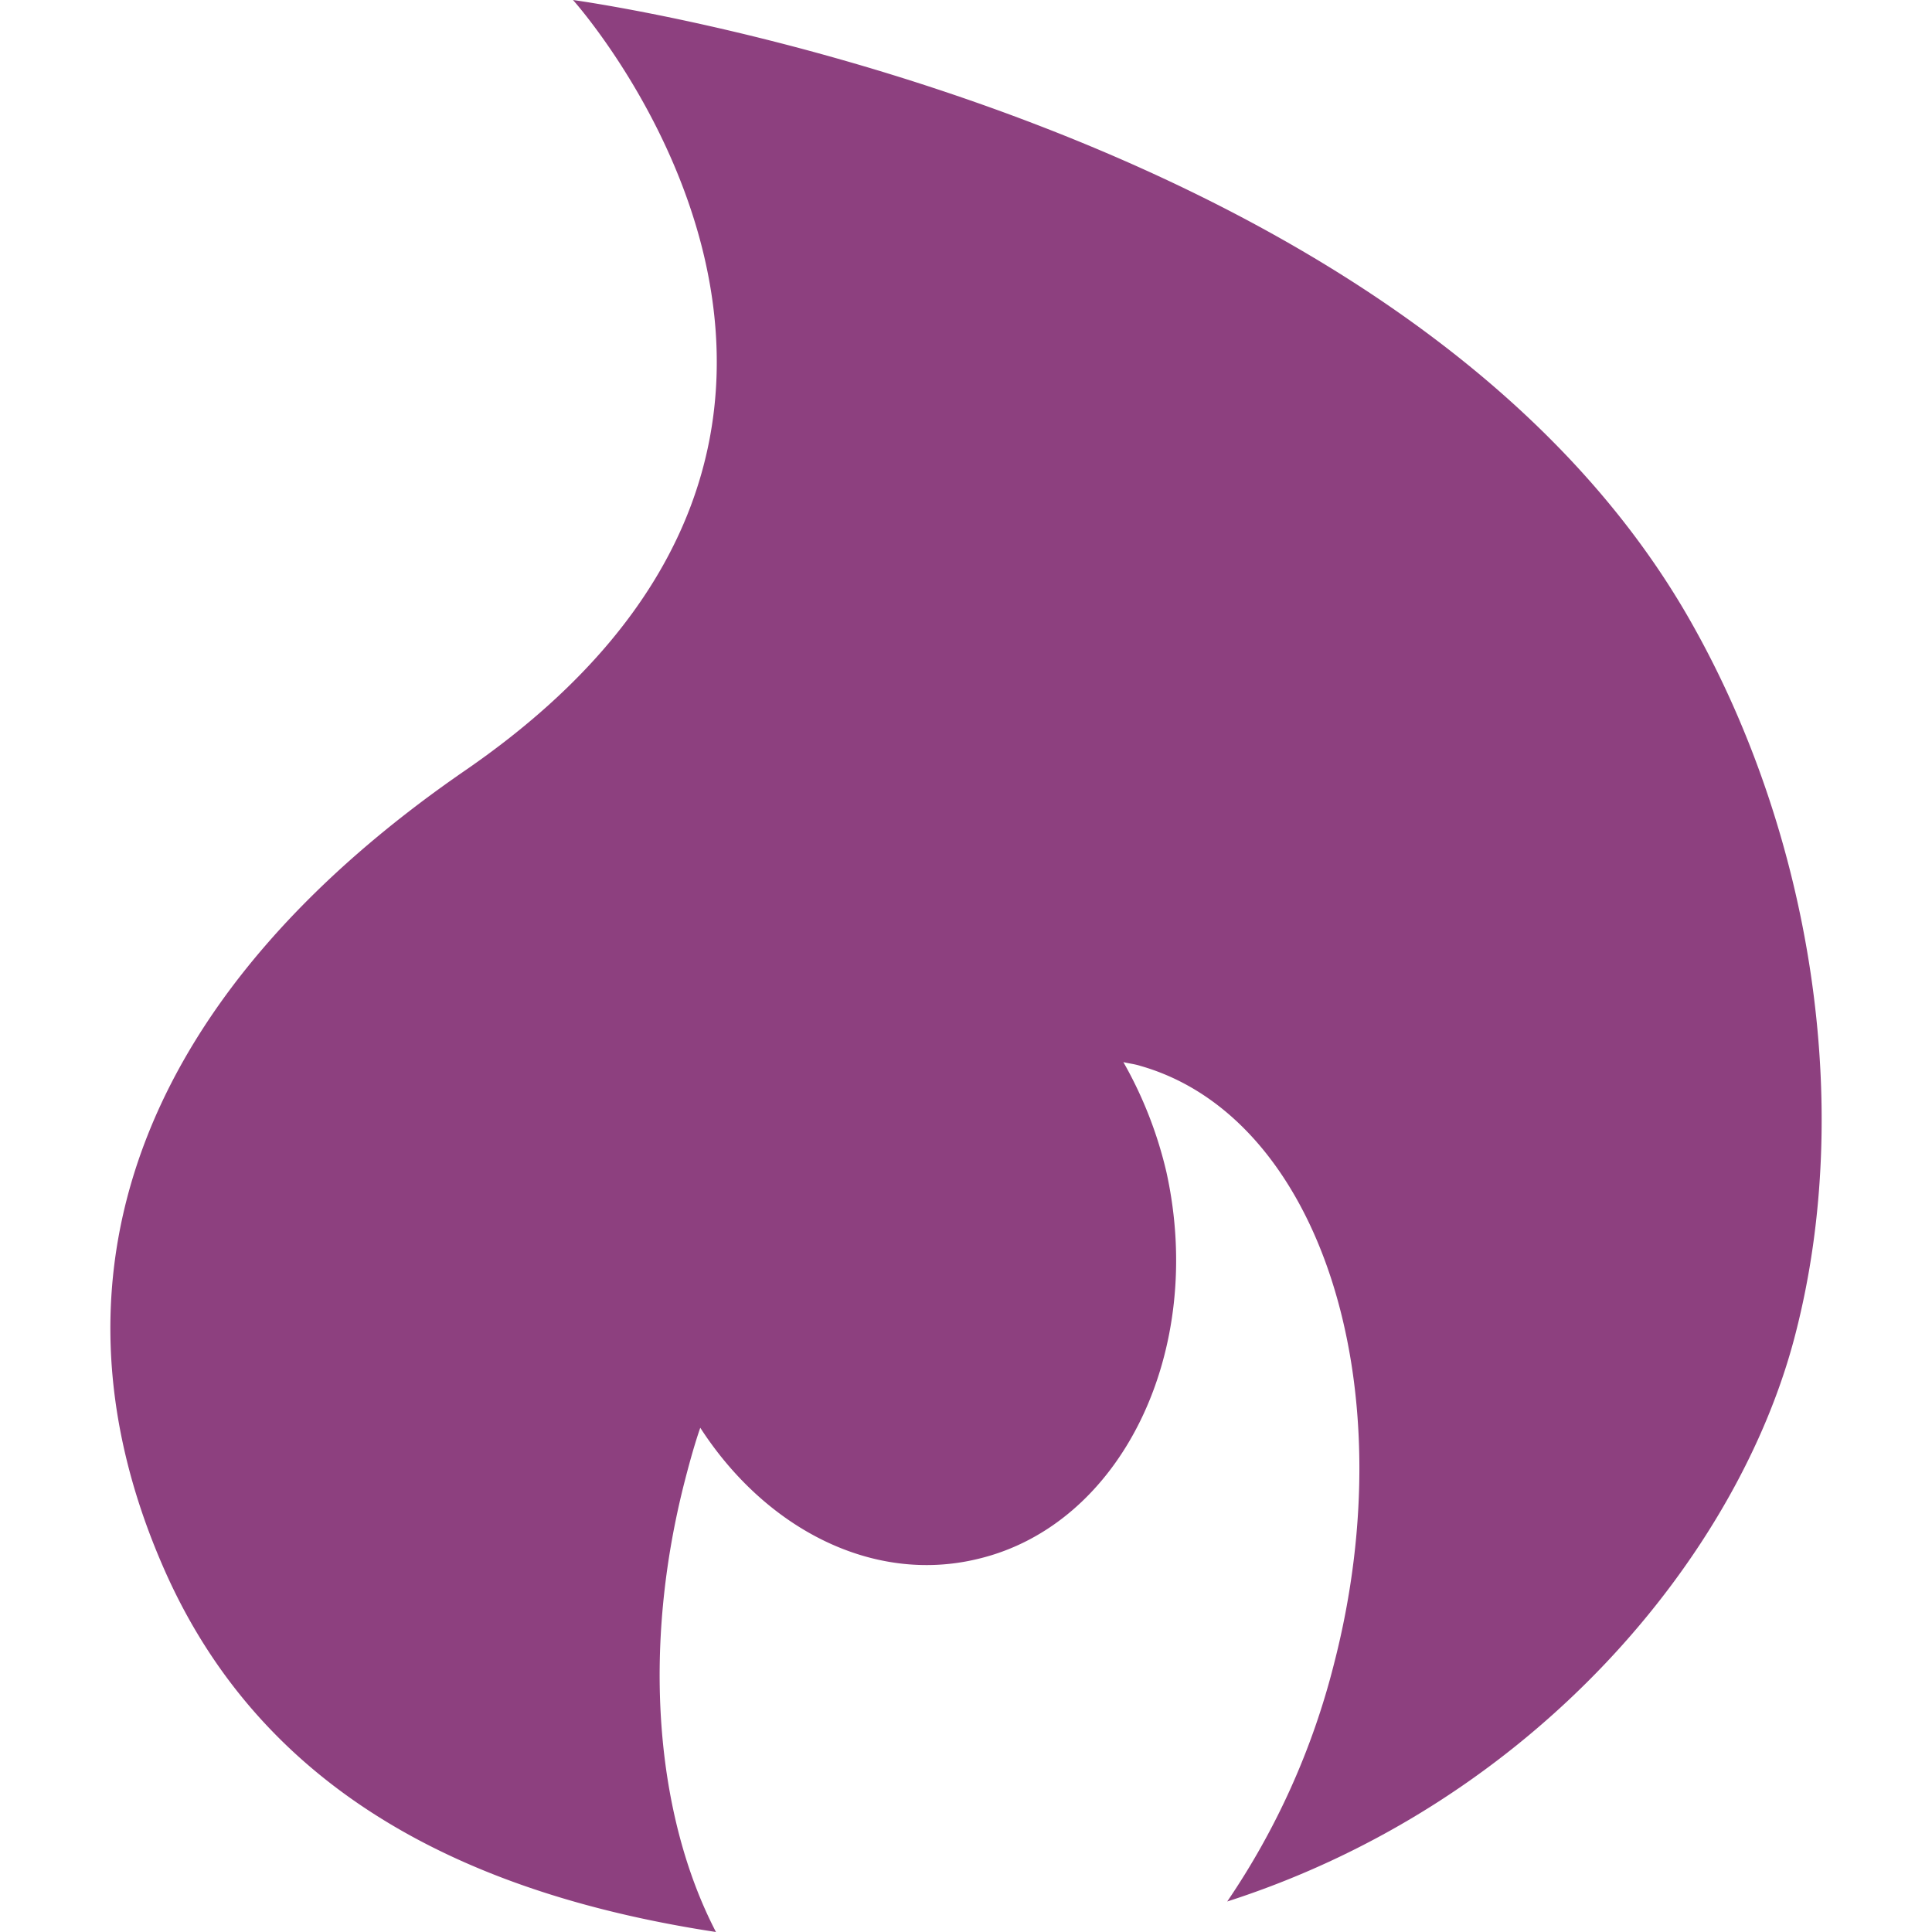
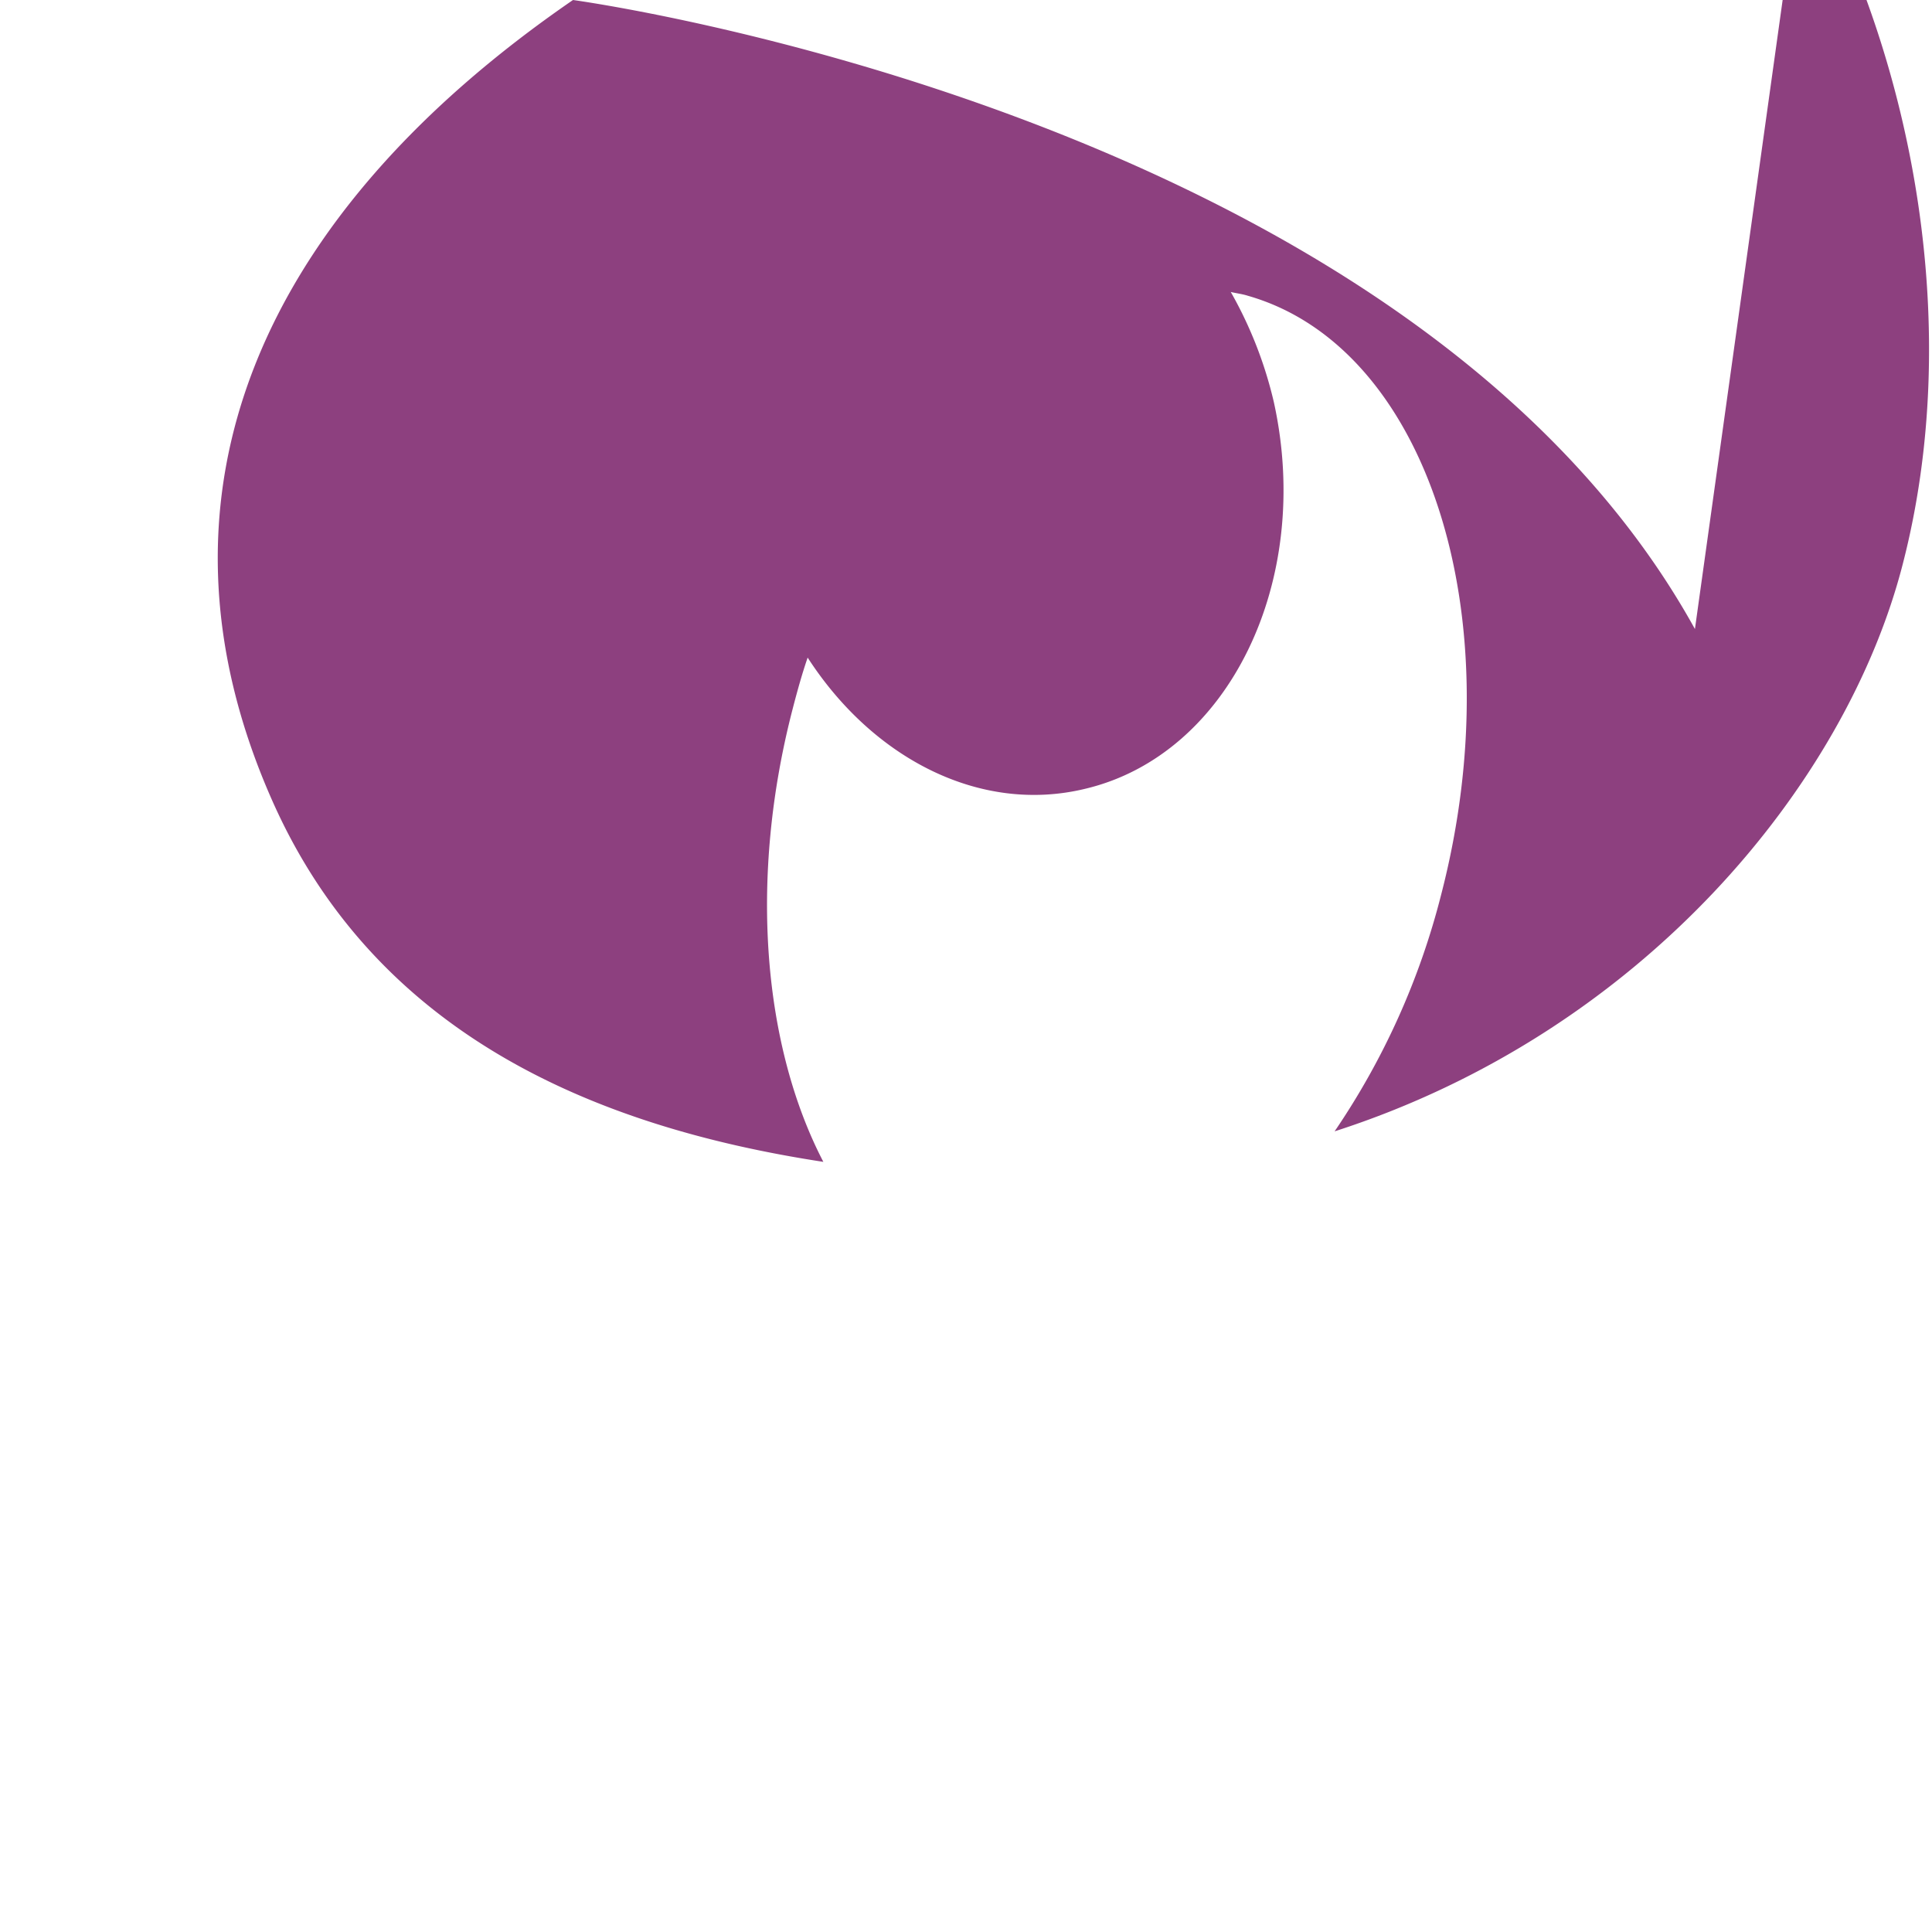
<svg xmlns="http://www.w3.org/2000/svg" role="img" width="32px" height="32px" viewBox="0 0 24 24">
  <title>Hotjar</title>
-   <path fill="#8d407f" d="M21.055 7.814C17.512 1.404 7.118 0 7.118 0s4.798 5.34-1.334 9.567c-3.876 2.666-5.41 6.13-3.75 9.914 1.27 2.9 3.96 4.076 6.86 4.519-.745-1.434-.932-3.505-.381-5.628.055-.212.116-.434.186-.636.813 1.258 2.148 1.946 3.45 1.629 1.783-.424 2.829-2.582 2.342-4.799a5.104 5.104 0 00-.536-1.372c.07.017.14.024.212.047 2.225.635 3.301 3.962 2.403 7.434a9.266 9.266 0 01-1.325 2.946c3.82-1.23 6.36-4.311 7.06-7.056.736-2.856.177-6.185-1.25-8.751z" />
+   <path fill="#8d407f" d="M21.055 7.814C17.512 1.404 7.118 0 7.118 0c-3.876 2.666-5.41 6.13-3.75 9.914 1.27 2.9 3.96 4.076 6.86 4.519-.745-1.434-.932-3.505-.381-5.628.055-.212.116-.434.186-.636.813 1.258 2.148 1.946 3.45 1.629 1.783-.424 2.829-2.582 2.342-4.799a5.104 5.104 0 00-.536-1.372c.07.017.14.024.212.047 2.225.635 3.301 3.962 2.403 7.434a9.266 9.266 0 01-1.325 2.946c3.82-1.23 6.36-4.311 7.06-7.056.736-2.856.177-6.185-1.25-8.751z" />
</svg>